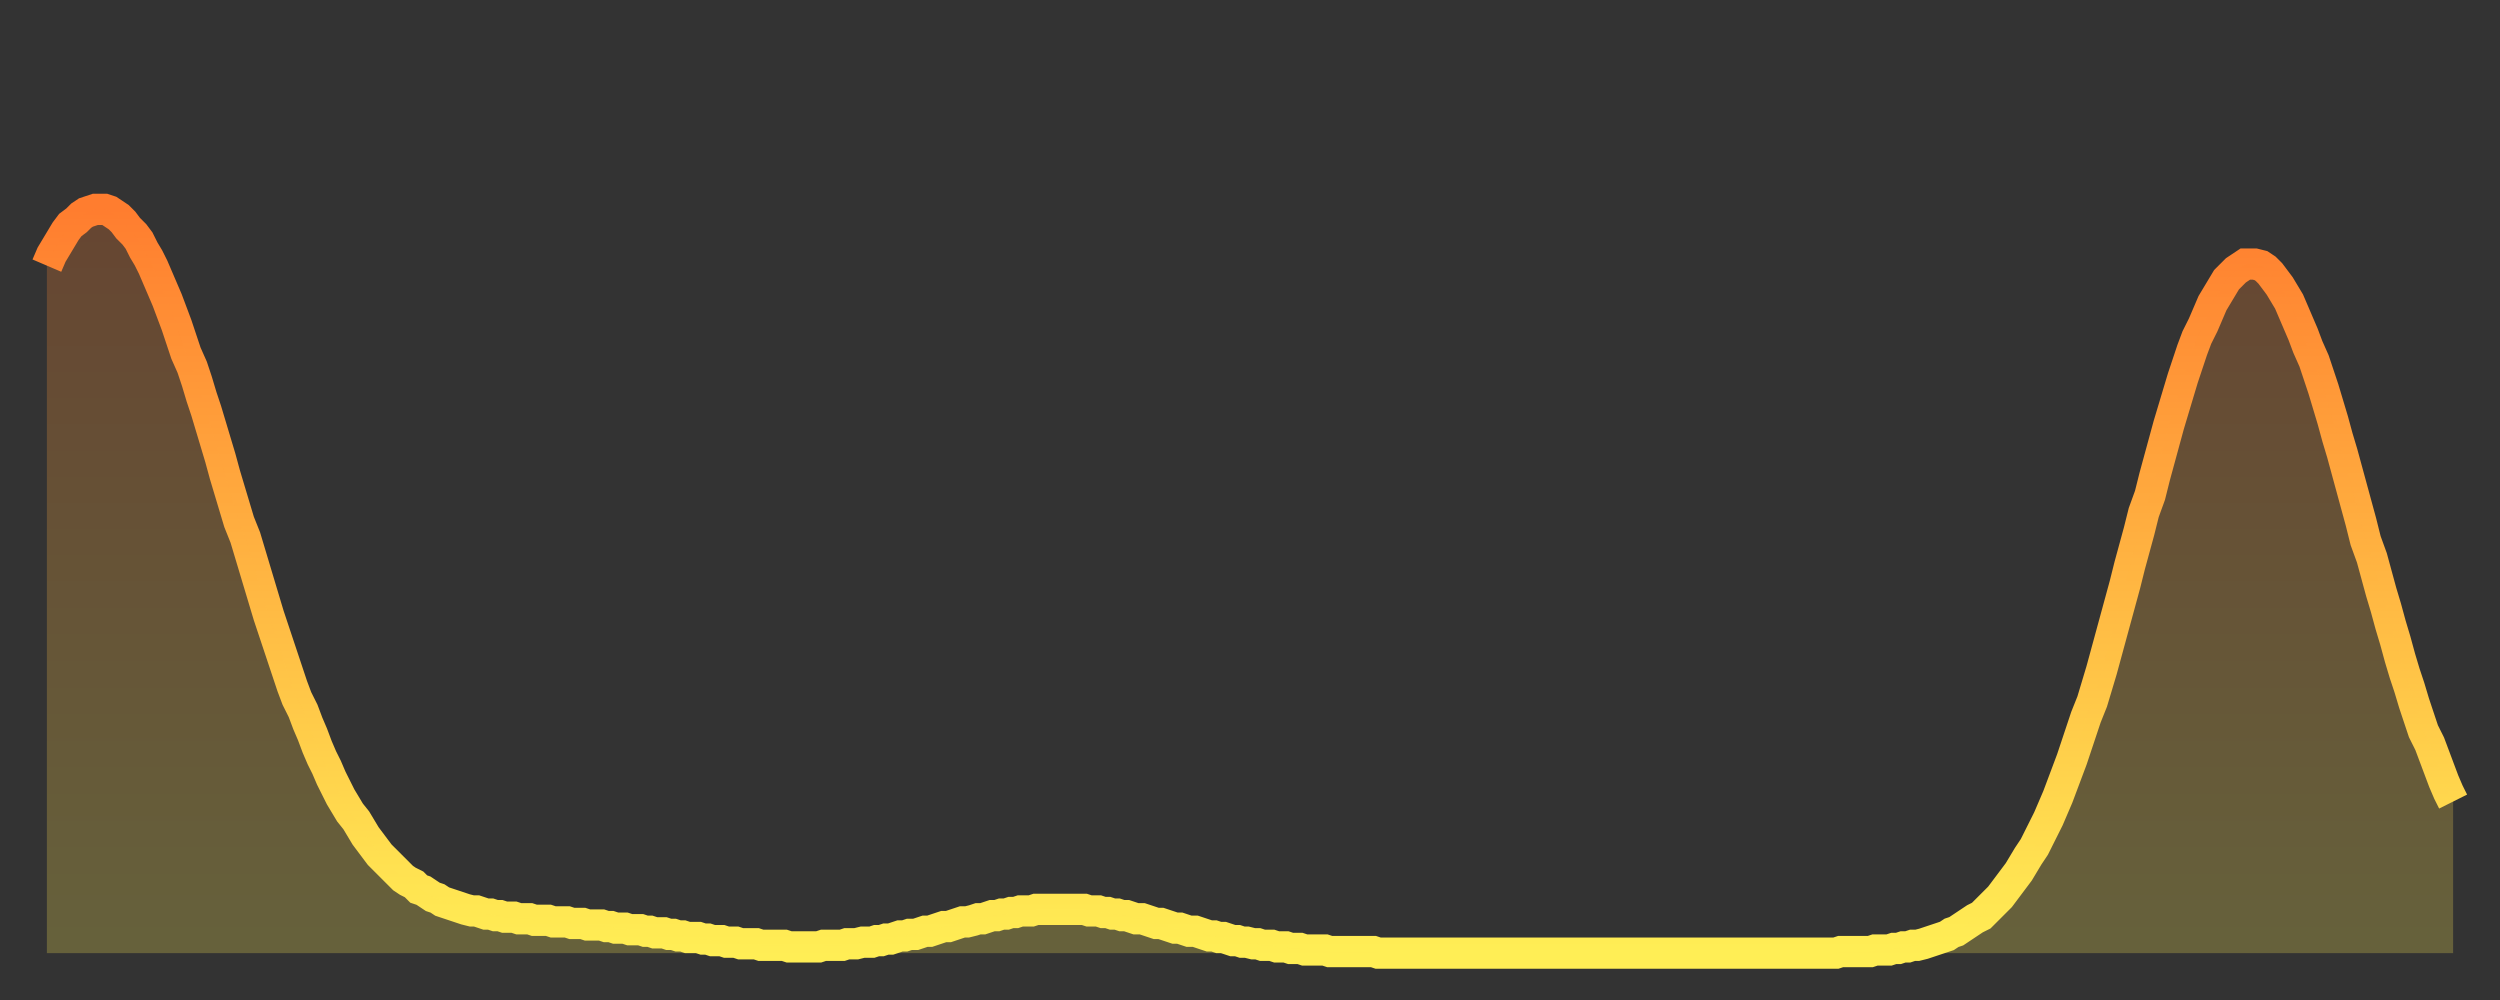
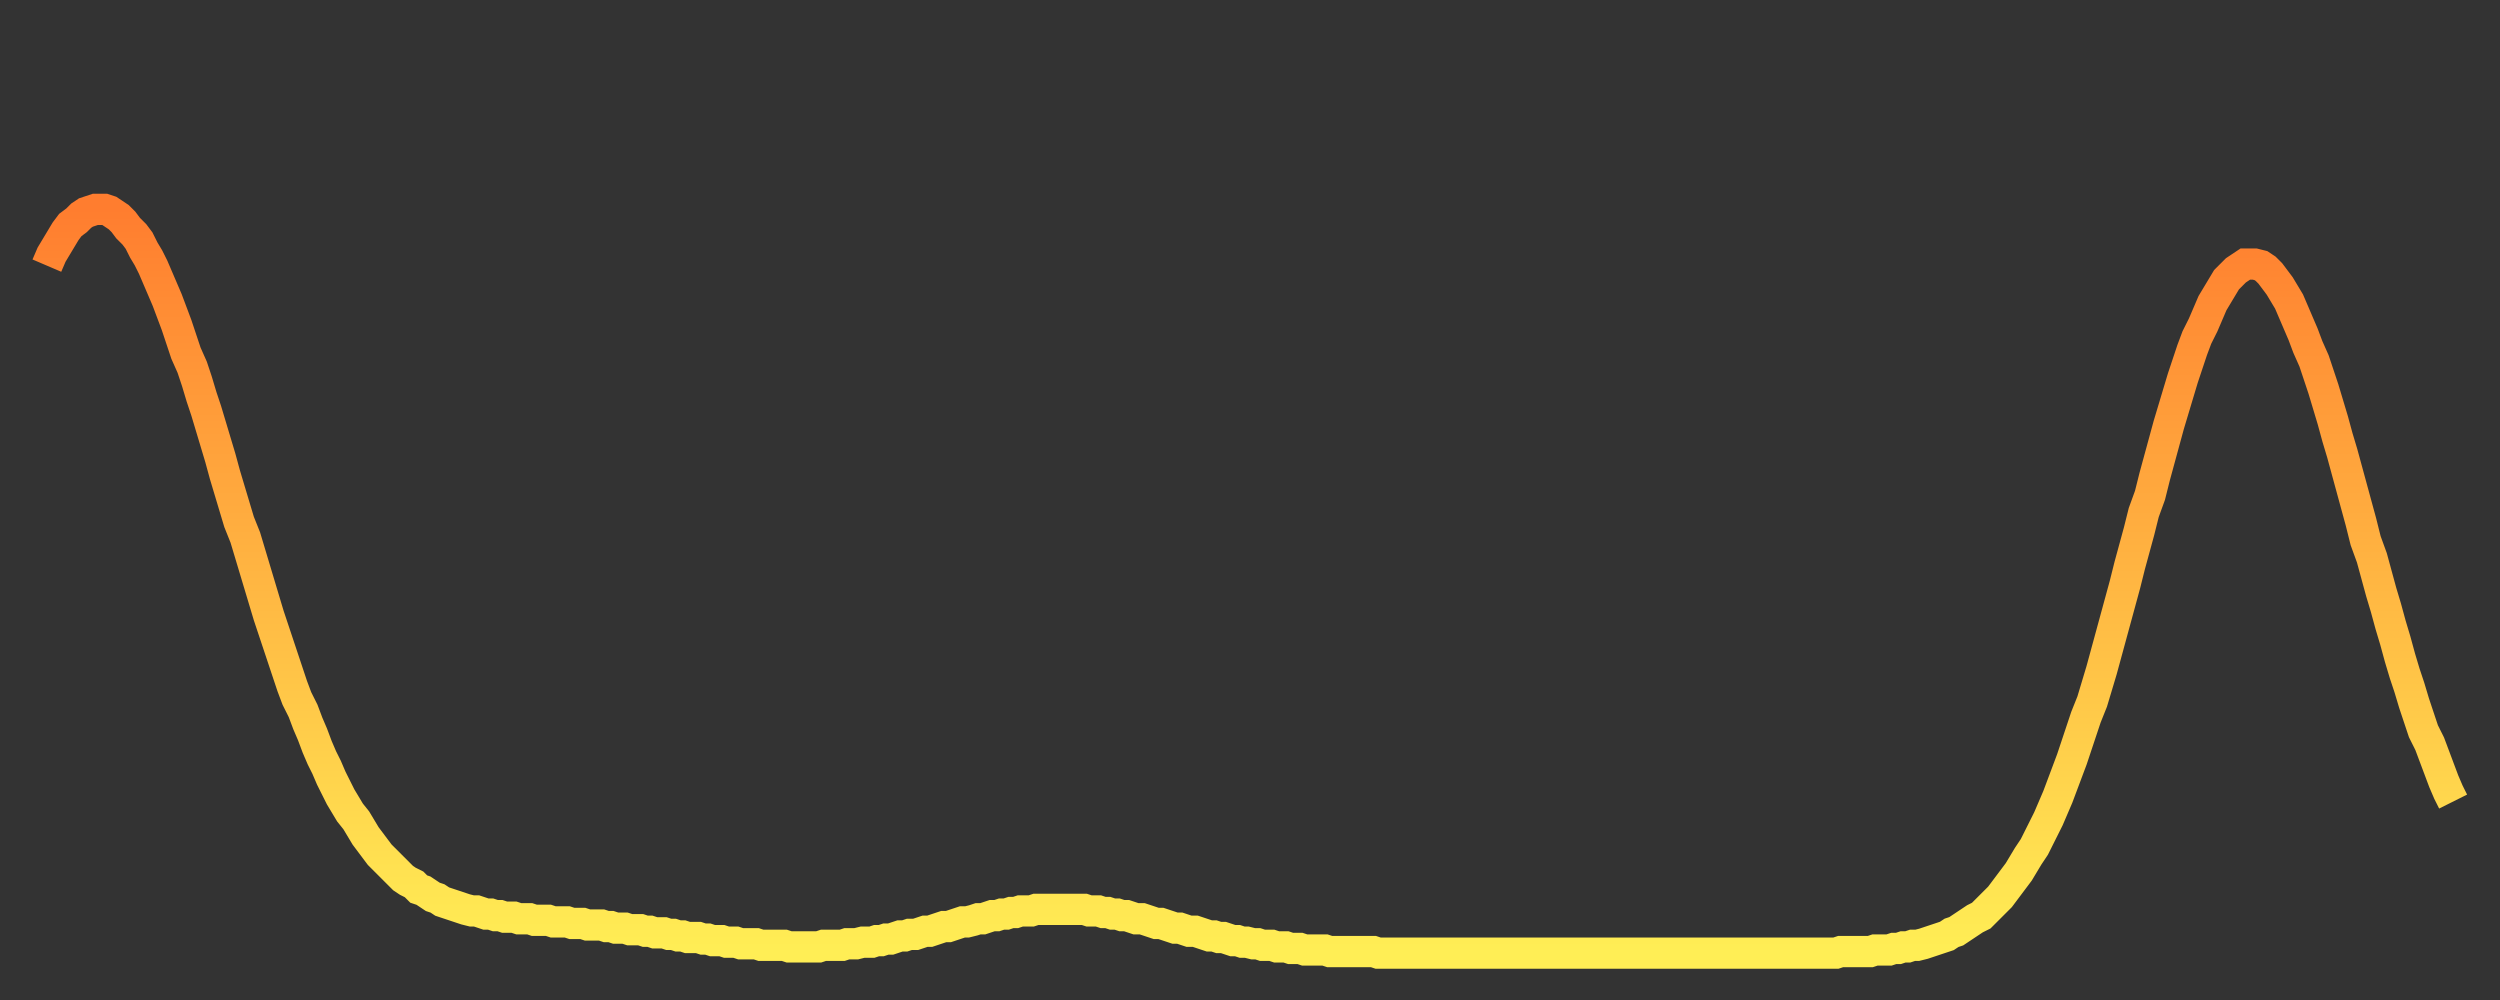
<svg xmlns="http://www.w3.org/2000/svg" baseProfile="full" height="64" version="1.1" width="160">
  <rect width="100%" height="100%" fill="#333333" stroke="none" />
  <defs>
    <linearGradient id="id1899290" x1="0" x2="0" y1="0" y2="1">
      <stop offset="0%" stop-color="#ff7d2f" />
      <stop offset="50%" stop-color="#ffb642" />
      <stop offset="100%" stop-color="#ffee55" />
    </linearGradient>
  </defs>
  <g transform="translate(3,3)">
    <g>
      <path d="M 0.0 14.0 0.3 13.3 0.6 12.8 0.9 12.3 1.2 11.8 1.5 11.4 1.9 11.1 2.2 10.8 2.5 10.6 2.8 10.5 3.1 10.4 3.4 10.4 3.7 10.4 4.0 10.5 4.3 10.7 4.6 10.9 4.9 11.2 5.2 11.6 5.6 12.0 5.9 12.4 6.2 13.0 6.5 13.5 6.8 14.1 7.1 14.8 7.4 15.5 7.7 16.2 8.0 17.0 8.3 17.8 8.6 18.7 8.9 19.6 9.3 20.5 9.6 21.4 9.9 22.4 10.2 23.3 10.5 24.3 10.8 25.3 11.1 26.3 11.4 27.4 11.7 28.4 12.0 29.4 12.3 30.4 12.7 31.4 13.0 32.4 13.3 33.4 13.6 34.4 13.9 35.4 14.2 36.4 14.5 37.3 14.8 38.2 15.1 39.1 15.4 40.0 15.7 40.9 16.0 41.7 16.4 42.5 16.7 43.3 17.0 44.0 17.3 44.8 17.6 45.5 17.9 46.1 18.2 46.8 18.5 47.4 18.8 48.0 19.1 48.5 19.4 49.0 19.8 49.5 20.1 50.0 20.4 50.5 20.7 50.9 21.0 51.3 21.3 51.7 21.6 52.0 21.9 52.3 22.2 52.6 22.5 52.9 22.8 53.2 23.1 53.4 23.5 53.6 23.8 53.9 24.1 54.0 24.4 54.2 24.7 54.4 25.0 54.5 25.3 54.7 25.6 54.8 25.9 54.9 26.2 55.0 26.5 55.1 26.8 55.2 27.2 55.3 27.5 55.3 27.8 55.4 28.1 55.5 28.4 55.5 28.7 55.6 29.0 55.6 29.3 55.7 29.6 55.7 29.9 55.7 30.2 55.8 30.6 55.8 30.9 55.8 31.2 55.9 31.5 55.9 31.8 55.9 32.1 55.9 32.4 56.0 32.7 56.0 33.0 56.0 33.3 56.0 33.6 56.1 33.9 56.1 34.3 56.1 34.6 56.2 34.9 56.2 35.2 56.2 35.5 56.2 35.8 56.3 36.1 56.3 36.4 56.4 36.7 56.4 37.0 56.4 37.3 56.5 37.7 56.5 38.0 56.5 38.3 56.6 38.6 56.6 38.9 56.7 39.2 56.7 39.5 56.7 39.8 56.8 40.1 56.8 40.4 56.9 40.7 56.9 41.0 57.0 41.4 57.0 41.7 57.0 42.0 57.1 42.3 57.1 42.6 57.2 42.9 57.2 43.2 57.2 43.5 57.3 43.8 57.3 44.1 57.3 44.4 57.4 44.7 57.4 45.1 57.4 45.4 57.4 45.7 57.5 46.0 57.5 46.3 57.5 46.6 57.5 46.9 57.5 47.2 57.5 47.5 57.6 47.8 57.6 48.1 57.6 48.5 57.6 48.8 57.6 49.1 57.6 49.4 57.6 49.7 57.5 50.0 57.5 50.3 57.5 50.6 57.5 50.9 57.5 51.2 57.4 51.5 57.4 51.8 57.4 52.2 57.3 52.5 57.3 52.8 57.3 53.1 57.2 53.4 57.2 53.7 57.1 54.0 57.1 54.3 57.0 54.6 56.9 54.9 56.9 55.2 56.8 55.6 56.8 55.9 56.7 56.2 56.6 56.5 56.6 56.8 56.5 57.1 56.4 57.4 56.3 57.7 56.3 58.0 56.2 58.3 56.1 58.6 56.0 58.9 56.0 59.3 55.9 59.6 55.8 59.9 55.8 60.2 55.7 60.5 55.6 60.8 55.6 61.1 55.5 61.4 55.5 61.7 55.4 62.0 55.4 62.3 55.3 62.6 55.3 63.0 55.3 63.3 55.2 63.6 55.2 63.9 55.2 64.2 55.2 64.5 55.2 64.8 55.2 65.1 55.2 65.4 55.2 65.7 55.2 66.0 55.2 66.4 55.2 66.7 55.3 67.0 55.3 67.3 55.3 67.6 55.4 67.9 55.4 68.2 55.5 68.5 55.5 68.8 55.6 69.1 55.6 69.4 55.7 69.7 55.8 70.1 55.8 70.4 55.9 70.7 56.0 71.0 56.1 71.3 56.1 71.6 56.2 71.9 56.3 72.2 56.4 72.5 56.4 72.8 56.5 73.1 56.6 73.5 56.6 73.8 56.7 74.1 56.8 74.4 56.9 74.7 56.9 75.0 57.0 75.3 57.0 75.6 57.1 75.9 57.2 76.2 57.2 76.5 57.3 76.8 57.3 77.2 57.4 77.5 57.4 77.8 57.5 78.1 57.5 78.4 57.5 78.7 57.6 79.0 57.6 79.3 57.6 79.6 57.7 79.9 57.7 80.2 57.7 80.5 57.8 80.9 57.8 81.2 57.8 81.5 57.8 81.8 57.8 82.1 57.9 82.4 57.9 82.7 57.9 83.0 57.9 83.3 57.9 83.6 57.9 83.9 57.9 84.3 57.9 84.6 57.9 84.9 57.9 85.2 58.0 85.5 58.0 85.8 58.0 86.1 58.0 86.4 58.0 86.7 58.0 87.0 58.0 87.3 58.0 87.6 58.0 88.0 58.0 88.3 58.0 88.6 58.0 88.9 58.0 89.2 58.0 89.5 58.0 89.8 58.0 90.1 58.0 90.4 58.0 90.7 58.0 91.0 58.0 91.4 58.0 91.7 58.0 92.0 58.0 92.3 58.0 92.6 58.0 92.9 58.0 93.2 58.0 93.5 58.0 93.8 58.0 94.1 58.0 94.4 58.0 94.7 58.0 95.1 58.0 95.4 58.0 95.7 58.0 96.0 58.0 96.3 58.0 96.6 58.0 96.9 58.0 97.2 58.0 97.5 58.0 97.8 58.0 98.1 58.0 98.4 58.0 98.8 58.0 99.1 58.0 99.4 58.0 99.7 58.0 100.0 58.0 100.3 58.0 100.6 58.0 100.9 58.0 101.2 58.0 101.5 58.0 101.8 58.0 102.2 58.0 102.5 58.0 102.8 58.0 103.1 58.0 103.4 58.0 103.7 58.0 104.0 58.0 104.3 58.0 104.6 58.0 104.9 58.0 105.2 58.0 105.5 58.0 105.9 58.0 106.2 58.0 106.5 58.0 106.8 58.0 107.1 58.0 107.4 58.0 107.7 58.0 108.0 58.0 108.3 58.0 108.6 58.0 108.9 58.0 109.3 58.0 109.6 58.0 109.9 58.0 110.2 58.0 110.5 58.0 110.8 58.0 111.1 58.0 111.4 58.0 111.7 58.0 112.0 58.0 112.3 58.0 112.6 58.0 113.0 58.0 113.3 58.0 113.6 58.0 113.9 58.0 114.2 58.0 114.5 58.0 114.8 57.9 115.1 57.9 115.4 57.9 115.7 57.9 116.0 57.9 116.3 57.9 116.7 57.9 117.0 57.8 117.3 57.8 117.6 57.8 117.9 57.8 118.2 57.7 118.5 57.7 118.8 57.6 119.1 57.6 119.4 57.5 119.7 57.5 120.1 57.4 120.4 57.3 120.7 57.2 121.0 57.1 121.3 57.0 121.6 56.9 121.9 56.7 122.2 56.6 122.5 56.4 122.8 56.2 123.1 56.0 123.4 55.8 123.8 55.6 124.1 55.3 124.4 55.0 124.7 54.7 125.0 54.4 125.3 54.0 125.6 53.6 125.9 53.2 126.2 52.8 126.5 52.3 126.8 51.8 127.2 51.2 127.5 50.6 127.8 50.0 128.1 49.4 128.4 48.7 128.7 48.0 129.0 47.2 129.3 46.4 129.6 45.6 129.9 44.7 130.2 43.8 130.5 42.9 130.9 41.9 131.2 40.9 131.5 39.9 131.8 38.8 132.1 37.7 132.4 36.6 132.7 35.5 133.0 34.4 133.3 33.2 133.6 32.1 133.9 31.0 134.2 29.8 134.6 28.7 134.9 27.5 135.2 26.4 135.5 25.3 135.8 24.2 136.1 23.2 136.4 22.2 136.7 21.2 137.0 20.3 137.3 19.4 137.6 18.6 138.0 17.8 138.3 17.1 138.6 16.4 138.9 15.9 139.2 15.4 139.5 14.9 139.8 14.6 140.1 14.3 140.4 14.1 140.7 13.9 141.0 13.9 141.3 13.9 141.7 14.0 142.0 14.2 142.3 14.5 142.6 14.9 142.9 15.3 143.2 15.8 143.5 16.3 143.8 17.0 144.1 17.7 144.4 18.4 144.7 19.2 145.1 20.1 145.4 21.0 145.7 21.9 146.0 22.9 146.3 23.9 146.6 25.0 146.9 26.0 147.2 27.1 147.5 28.2 147.8 29.3 148.1 30.4 148.4 31.6 148.8 32.7 149.1 33.8 149.4 34.9 149.7 35.9 150.0 37.0 150.3 38.0 150.6 39.1 150.9 40.1 151.2 41.0 151.5 42.0 151.8 42.9 152.1 43.8 152.5 44.6 152.8 45.4 153.1 46.2 153.4 47.0 153.7 47.7 154.0 48.3" fill="none" id="graph-curve" opacity="1" stroke="url(#id1899290)" stroke-width="2" />
-       <path d="M 0 58 L 0.0 14.0 0.3 13.3 0.6 12.8 0.9 12.3 1.2 11.8 1.5 11.4 1.9 11.1 2.2 10.8 2.5 10.6 2.8 10.5 3.1 10.4 3.4 10.4 3.7 10.4 4.0 10.5 4.3 10.7 4.6 10.9 4.9 11.2 5.2 11.6 5.6 12.0 5.9 12.4 6.2 13.0 6.5 13.5 6.8 14.1 7.1 14.8 7.4 15.5 7.7 16.2 8.0 17.0 8.3 17.8 8.6 18.7 8.9 19.6 9.3 20.5 9.6 21.4 9.9 22.4 10.2 23.3 10.5 24.3 10.8 25.3 11.1 26.3 11.4 27.4 11.7 28.4 12.0 29.4 12.3 30.4 12.7 31.4 13.0 32.4 13.3 33.4 13.6 34.4 13.9 35.4 14.2 36.4 14.5 37.3 14.8 38.2 15.1 39.1 15.4 40.0 15.7 40.9 16.0 41.7 16.4 42.5 16.7 43.3 17.0 44.0 17.3 44.8 17.6 45.5 17.9 46.1 18.2 46.8 18.5 47.4 18.8 48.0 19.1 48.5 19.4 49.0 19.8 49.5 20.1 50.0 20.4 50.5 20.7 50.9 21.0 51.3 21.3 51.7 21.6 52.0 21.9 52.3 22.2 52.6 22.5 52.9 22.8 53.2 23.1 53.4 23.5 53.6 23.8 53.9 24.1 54.0 24.4 54.2 24.7 54.4 25.0 54.5 25.3 54.7 25.6 54.8 25.9 54.9 26.2 55.0 26.5 55.1 26.8 55.2 27.2 55.3 27.5 55.3 27.8 55.4 28.1 55.5 28.4 55.5 28.7 55.6 29.0 55.6 29.3 55.7 29.6 55.7 29.9 55.7 30.2 55.8 30.6 55.8 30.9 55.8 31.2 55.9 31.5 55.9 31.8 55.9 32.1 55.9 32.4 56.0 32.7 56.0 33.0 56.0 33.3 56.0 33.6 56.1 33.9 56.1 34.3 56.1 34.6 56.2 34.9 56.2 35.2 56.2 35.5 56.2 35.8 56.3 36.1 56.3 36.4 56.4 36.7 56.4 37.0 56.4 37.3 56.5 37.7 56.5 38.0 56.5 38.3 56.6 38.6 56.6 38.9 56.7 39.2 56.7 39.5 56.7 39.8 56.8 40.1 56.8 40.4 56.9 40.7 56.9 41.0 57.0 41.4 57.0 41.7 57.0 42.0 57.1 42.3 57.1 42.6 57.2 42.9 57.2 43.2 57.2 43.5 57.3 43.8 57.3 44.1 57.3 44.4 57.4 44.7 57.4 45.1 57.4 45.4 57.4 45.7 57.5 46.0 57.5 46.3 57.5 46.6 57.5 46.9 57.5 47.2 57.5 47.5 57.6 47.8 57.6 48.1 57.6 48.5 57.6 48.8 57.6 49.1 57.6 49.4 57.6 49.7 57.5 50.0 57.5 50.3 57.5 50.6 57.5 50.9 57.5 51.2 57.4 51.5 57.4 51.8 57.4 52.2 57.3 52.5 57.3 52.8 57.3 53.1 57.2 53.4 57.2 53.7 57.1 54.0 57.1 54.3 57.0 54.6 56.9 54.9 56.9 55.2 56.8 55.6 56.8 55.9 56.7 56.2 56.6 56.5 56.6 56.8 56.5 57.1 56.4 57.4 56.3 57.7 56.3 58.0 56.2 58.3 56.1 58.6 56.0 58.9 56.0 59.3 55.9 59.6 55.8 59.9 55.8 60.2 55.7 60.5 55.6 60.8 55.6 61.1 55.5 61.4 55.5 61.7 55.4 62.0 55.4 62.3 55.3 62.6 55.3 63.0 55.3 63.3 55.2 63.6 55.2 63.9 55.2 64.2 55.2 64.5 55.2 64.8 55.2 65.1 55.2 65.4 55.2 65.7 55.2 66.0 55.2 66.4 55.2 66.7 55.3 67.0 55.3 67.3 55.3 67.6 55.4 67.9 55.4 68.2 55.5 68.5 55.5 68.8 55.6 69.1 55.6 69.4 55.7 69.7 55.8 70.1 55.8 70.4 55.9 70.7 56.0 71.0 56.1 71.3 56.1 71.6 56.2 71.9 56.3 72.2 56.4 72.5 56.4 72.8 56.5 73.1 56.6 73.5 56.6 73.8 56.7 74.1 56.8 74.4 56.9 74.7 56.9 75.0 57.0 75.3 57.0 75.6 57.1 75.9 57.2 76.2 57.2 76.5 57.3 76.8 57.3 77.2 57.4 77.5 57.4 77.8 57.5 78.1 57.5 78.4 57.5 78.7 57.6 79.0 57.6 79.3 57.6 79.6 57.7 79.9 57.7 80.2 57.7 80.5 57.8 80.9 57.8 81.2 57.8 81.5 57.8 81.8 57.8 82.1 57.9 82.4 57.9 82.7 57.9 83.0 57.9 83.3 57.9 83.6 57.9 83.9 57.9 84.3 57.9 84.6 57.9 84.9 57.9 85.2 58.0 85.5 58.0 85.8 58.0 86.1 58.0 86.4 58.0 86.7 58.0 87.0 58.0 87.3 58.0 87.6 58.0 88.0 58.0 88.3 58.0 88.6 58.0 88.9 58.0 89.2 58.0 89.5 58.0 89.8 58.0 90.1 58.0 90.4 58.0 90.7 58.0 91.0 58.0 91.4 58.0 91.7 58.0 92.0 58.0 92.3 58.0 92.6 58.0 92.9 58.0 93.2 58.0 93.5 58.0 93.8 58.0 94.1 58.0 94.4 58.0 94.7 58.0 95.1 58.0 95.4 58.0 95.7 58.0 96.0 58.0 96.3 58.0 96.6 58.0 96.9 58.0 97.2 58.0 97.5 58.0 97.8 58.0 98.1 58.0 98.4 58.0 98.8 58.0 99.1 58.0 99.4 58.0 99.7 58.0 100.0 58.0 100.3 58.0 100.6 58.0 100.9 58.0 101.2 58.0 101.5 58.0 101.8 58.0 102.2 58.0 102.5 58.0 102.8 58.0 103.1 58.0 103.4 58.0 103.7 58.0 104.0 58.0 104.3 58.0 104.6 58.0 104.9 58.0 105.2 58.0 105.5 58.0 105.9 58.0 106.2 58.0 106.5 58.0 106.8 58.0 107.1 58.0 107.4 58.0 107.7 58.0 108.0 58.0 108.3 58.0 108.6 58.0 108.9 58.0 109.3 58.0 109.6 58.0 109.9 58.0 110.2 58.0 110.5 58.0 110.8 58.0 111.1 58.0 111.4 58.0 111.7 58.0 112.0 58.0 112.3 58.0 112.6 58.0 113.0 58.0 113.3 58.0 113.6 58.0 113.9 58.0 114.2 58.0 114.5 58.0 114.8 57.9 115.1 57.9 115.4 57.9 115.7 57.9 116.0 57.9 116.3 57.9 116.7 57.9 117.0 57.8 117.3 57.8 117.6 57.8 117.9 57.8 118.2 57.7 118.5 57.7 118.8 57.6 119.1 57.6 119.4 57.5 119.7 57.5 120.1 57.4 120.4 57.3 120.7 57.2 121.0 57.1 121.3 57.0 121.6 56.9 121.9 56.7 122.2 56.6 122.5 56.4 122.8 56.2 123.1 56.0 123.4 55.8 123.8 55.6 124.1 55.3 124.4 55.0 124.7 54.7 125.0 54.4 125.3 54.0 125.6 53.6 125.9 53.2 126.2 52.8 126.5 52.3 126.8 51.8 127.2 51.2 127.5 50.6 127.8 50.0 128.1 49.4 128.4 48.7 128.7 48.0 129.0 47.2 129.3 46.4 129.6 45.6 129.9 44.7 130.2 43.8 130.5 42.9 130.9 41.9 131.2 40.9 131.5 39.9 131.8 38.8 132.1 37.7 132.4 36.6 132.7 35.5 133.0 34.4 133.3 33.2 133.6 32.1 133.9 31.0 134.2 29.8 134.6 28.7 134.9 27.5 135.2 26.4 135.5 25.3 135.8 24.2 136.1 23.2 136.4 22.2 136.7 21.2 137.0 20.3 137.3 19.4 137.6 18.6 138.0 17.8 138.3 17.1 138.6 16.4 138.9 15.9 139.2 15.4 139.5 14.9 139.8 14.6 140.1 14.3 140.4 14.1 140.7 13.9 141.0 13.9 141.3 13.9 141.7 14.0 142.0 14.2 142.3 14.5 142.6 14.9 142.9 15.3 143.2 15.8 143.5 16.3 143.8 17.0 144.1 17.7 144.4 18.4 144.7 19.2 145.1 20.1 145.4 21.0 145.7 21.9 146.0 22.9 146.3 23.9 146.6 25.0 146.9 26.0 147.2 27.1 147.5 28.2 147.8 29.3 148.1 30.4 148.4 31.6 148.8 32.7 149.1 33.8 149.4 34.9 149.7 35.9 150.0 37.0 150.3 38.0 150.6 39.1 150.9 40.1 151.2 41.0 151.5 42.0 151.8 42.9 152.1 43.8 152.5 44.6 152.8 45.4 153.1 46.2 153.4 47.0 153.7 47.7 154.0 48.3 154 58" fill="url(#id1899290)" fill-opacity=".25" id="graph-shadow" />
    </g>
  </g>
</svg>